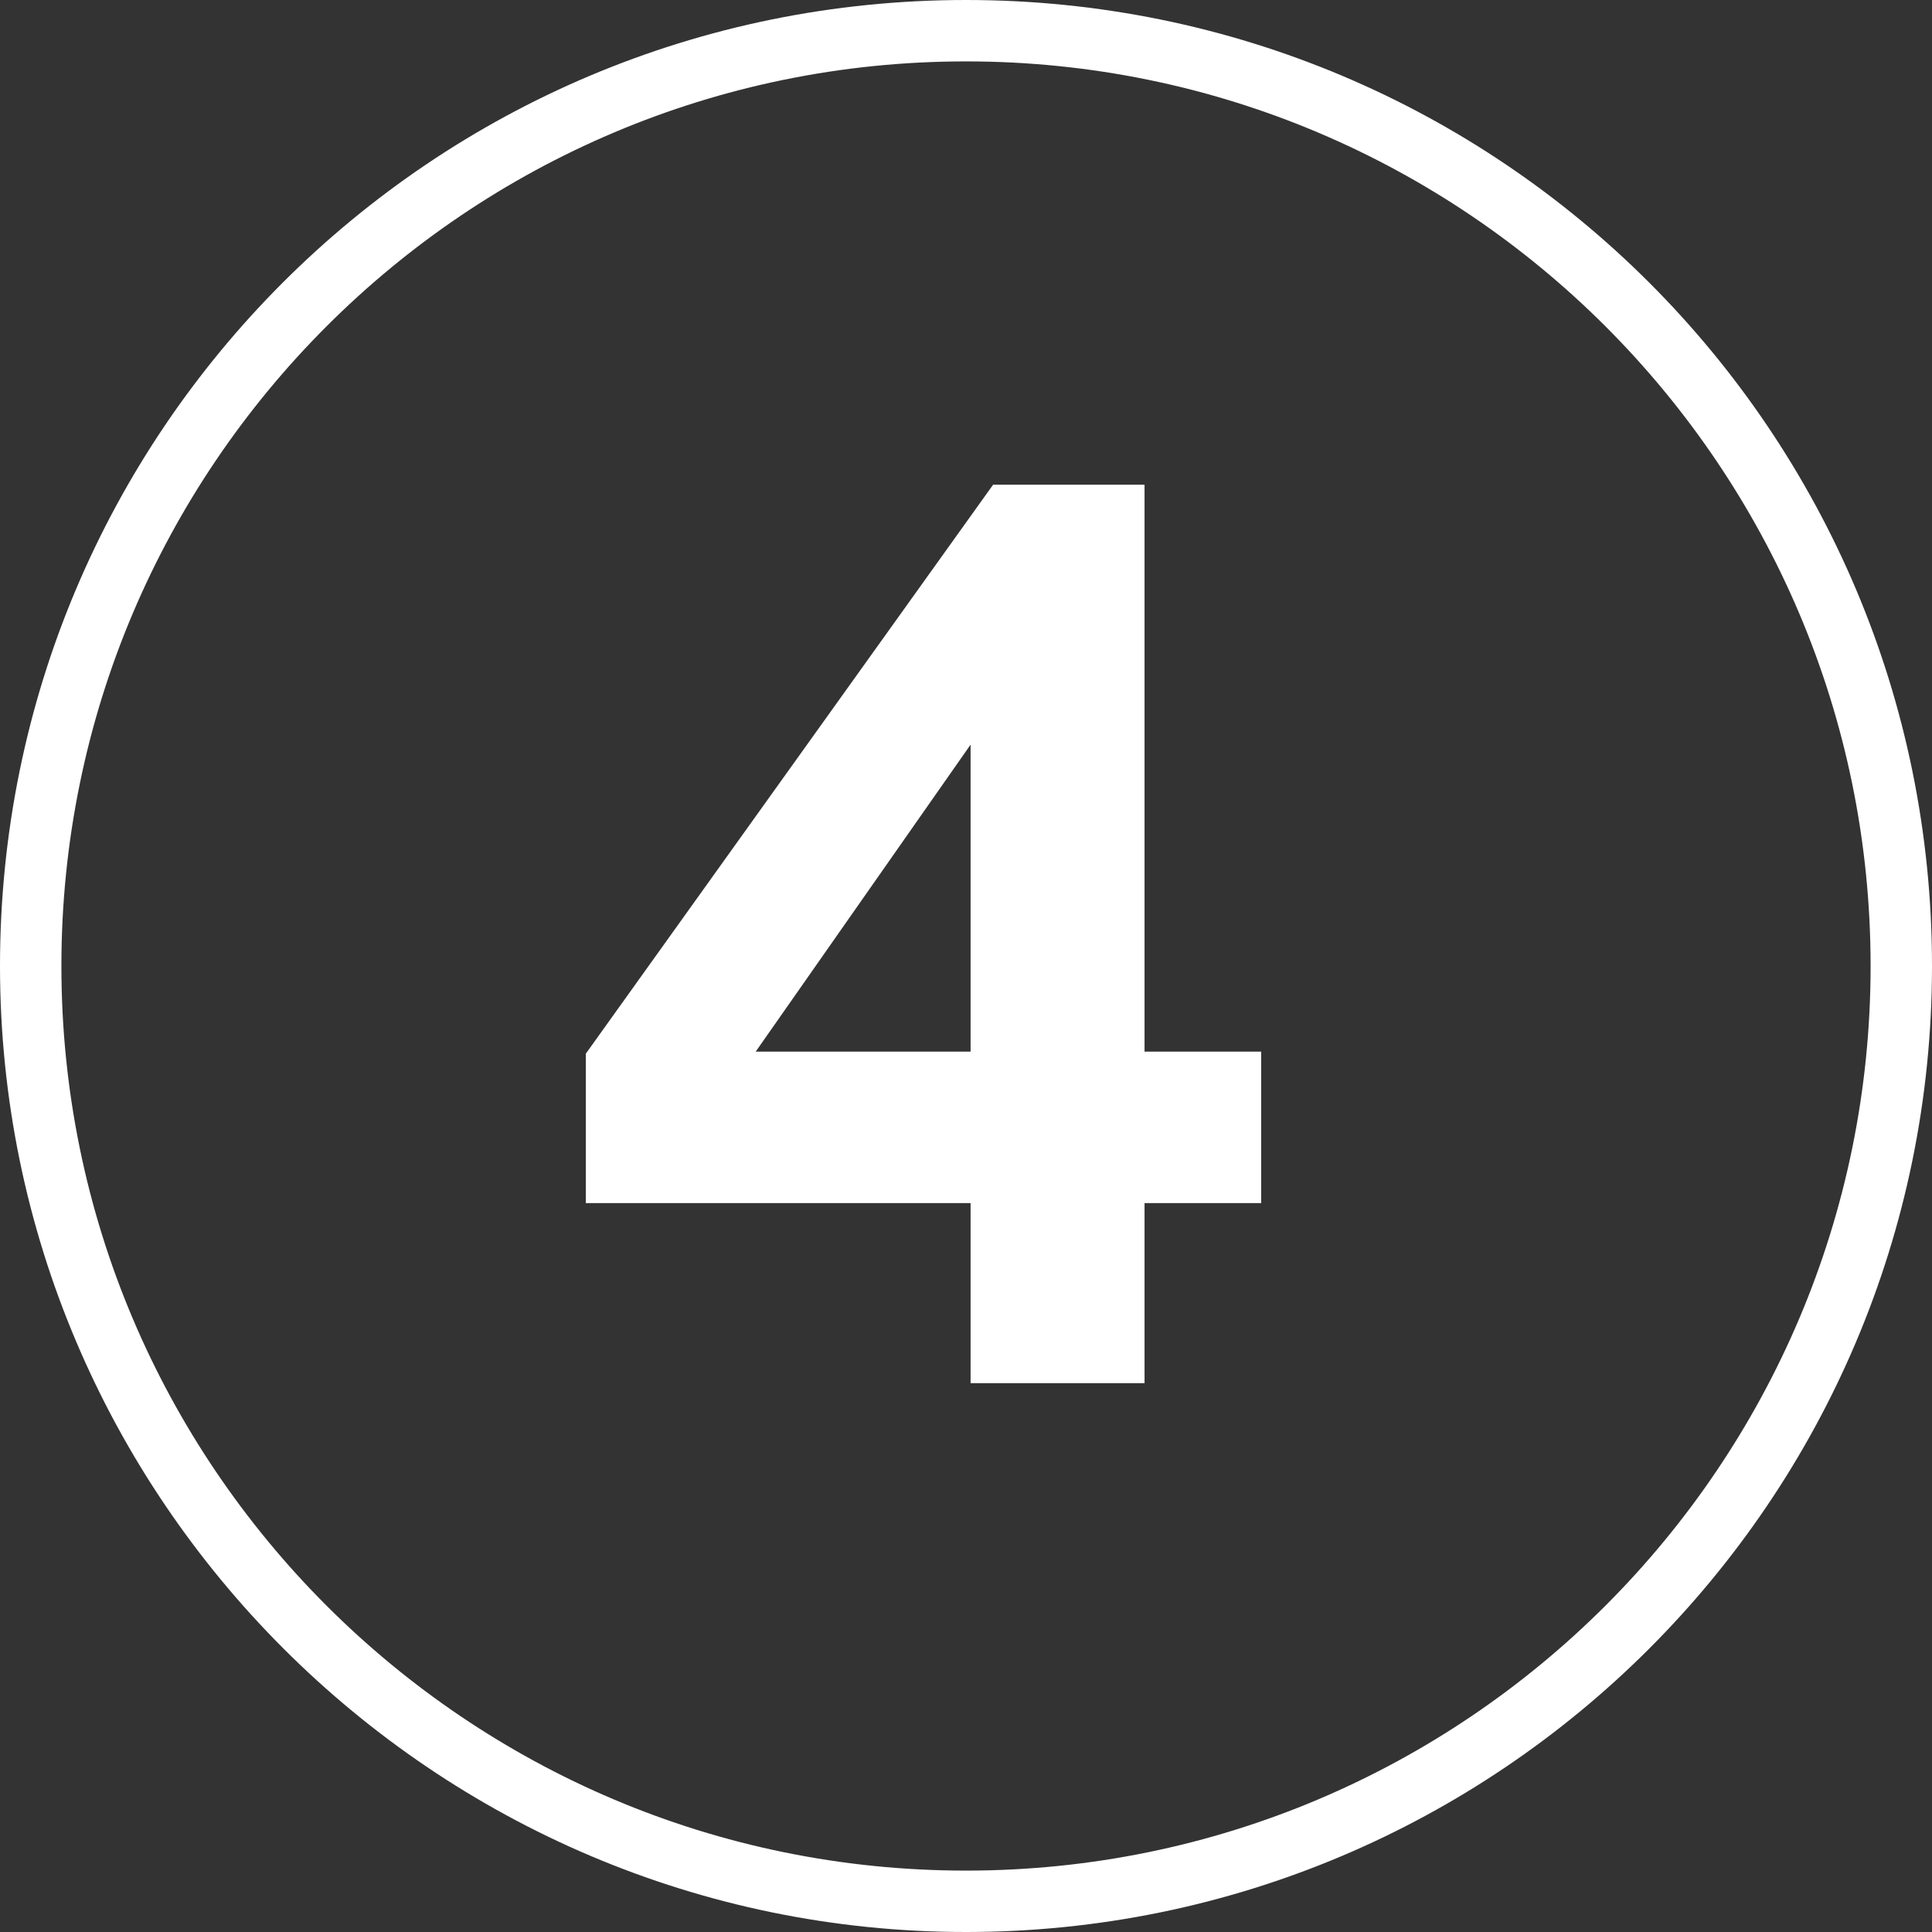
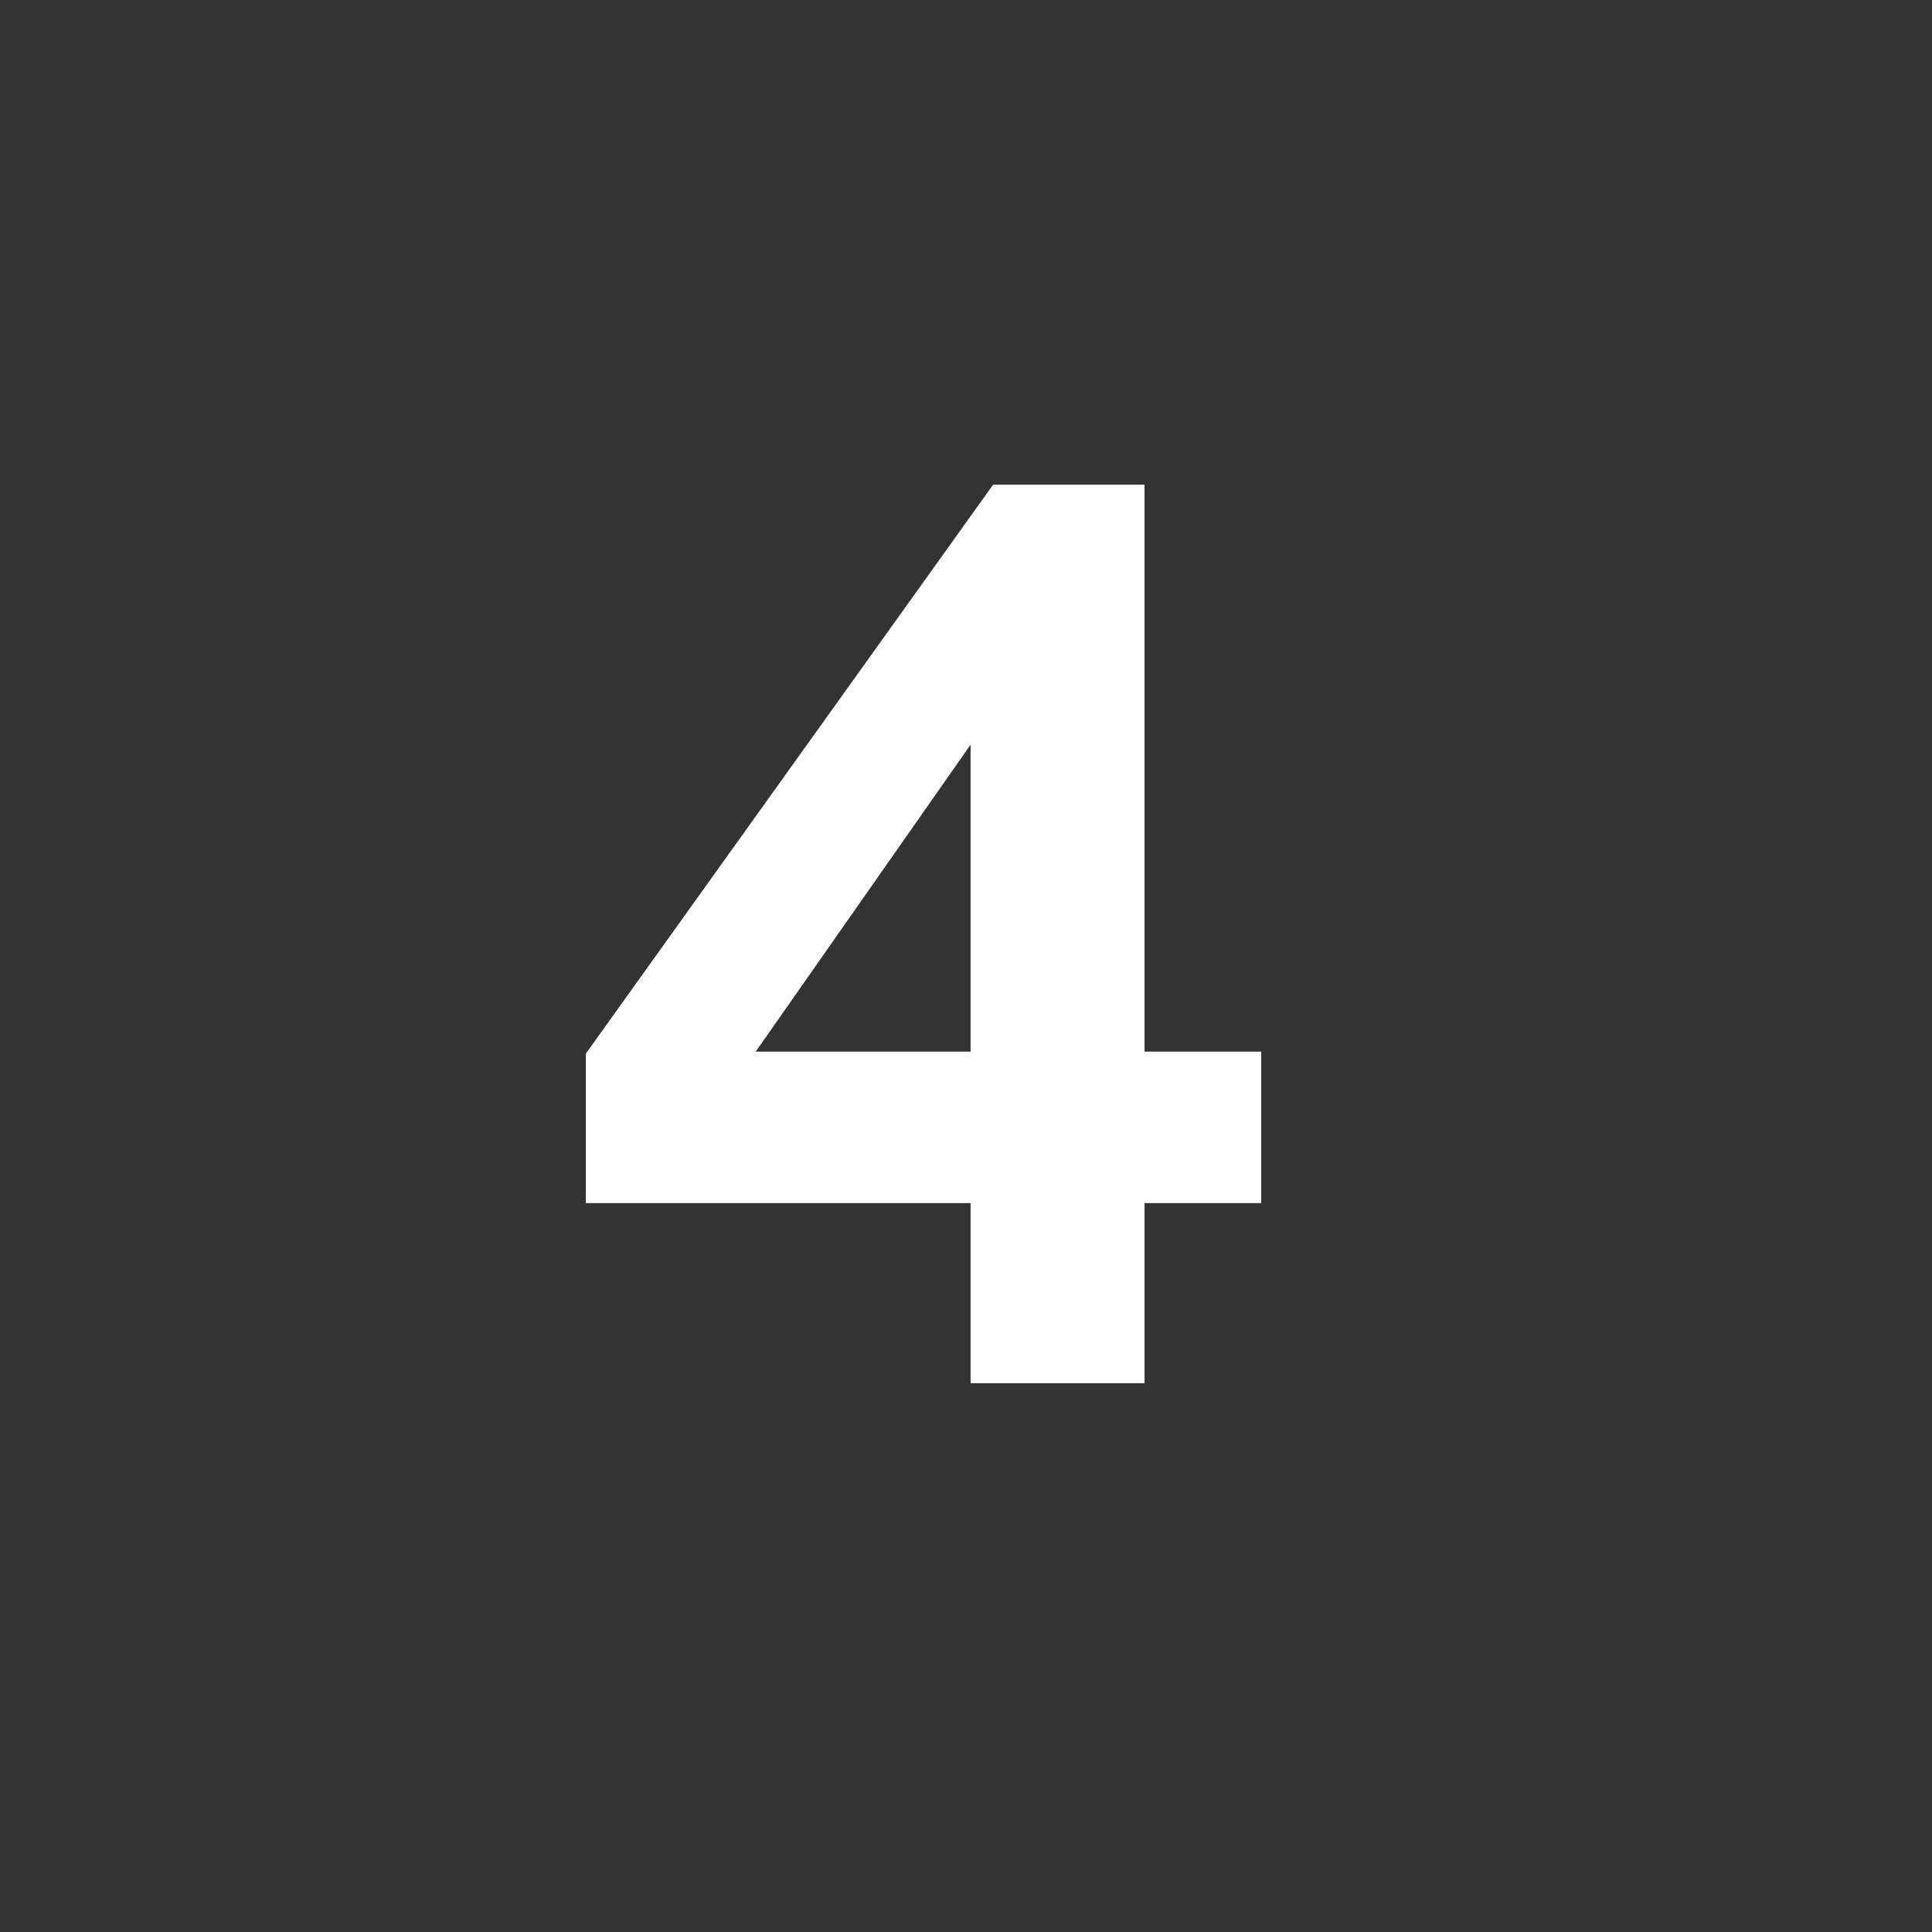
<svg xmlns="http://www.w3.org/2000/svg" version="1.1" id="Ebene_1" x="0px" y="0px" viewBox="0 0 94.4 94.4" style="enable-background:new 0 0 94.4 94.4;" xml:space="preserve">
  <rect x="0" y="0" width="94.4" height="94.4" fill="#333333" stroke="none" />
  <style type="text/css">
	.st0{fill:#FFFFFF;}
</style>
  <g id="Gruppe_190" transform="translate(-881.482 -406.979)">
    <g id="Logo_go4life" transform="translate(906.982 432.479)">
      <g id="Kugel" transform="translate(0 0)">
        <g transform="matrix(1, 0, 0, 1, -25.5, -25.5)">
          <g id="Pfad_128-2">
-             <path class="st0" d="M47.2,3c24.4,0,44.2,19.8,44.2,44.2S71.6,91.4,47.2,91.4S3,71.6,3,47.2S22.8,3,47.2,3 M47.2,0       C21.1,0,0,21.1,0,47.2c0,26,21.2,47.2,47.2,47.2s47.2-21.1,47.2-47.2S73.3,0,47.2,0L47.2,0z" />
-           </g>
+             </g>
        </g>
        <g id="Gruppe_5" transform="translate(10.124 8.384)">
          <g id="Gruppe_4">
            <path id="Pfad_6" class="st0" d="M11.8,17.5v-15l-10.5,15H11.8z M11.8,33.7v-8.8H-7v-7.3l19.9-27.8h7.4v27.7H26v7.4h-5.7v8.8       L11.8,33.7z" />
          </g>
        </g>
      </g>
    </g>
  </g>
</svg>